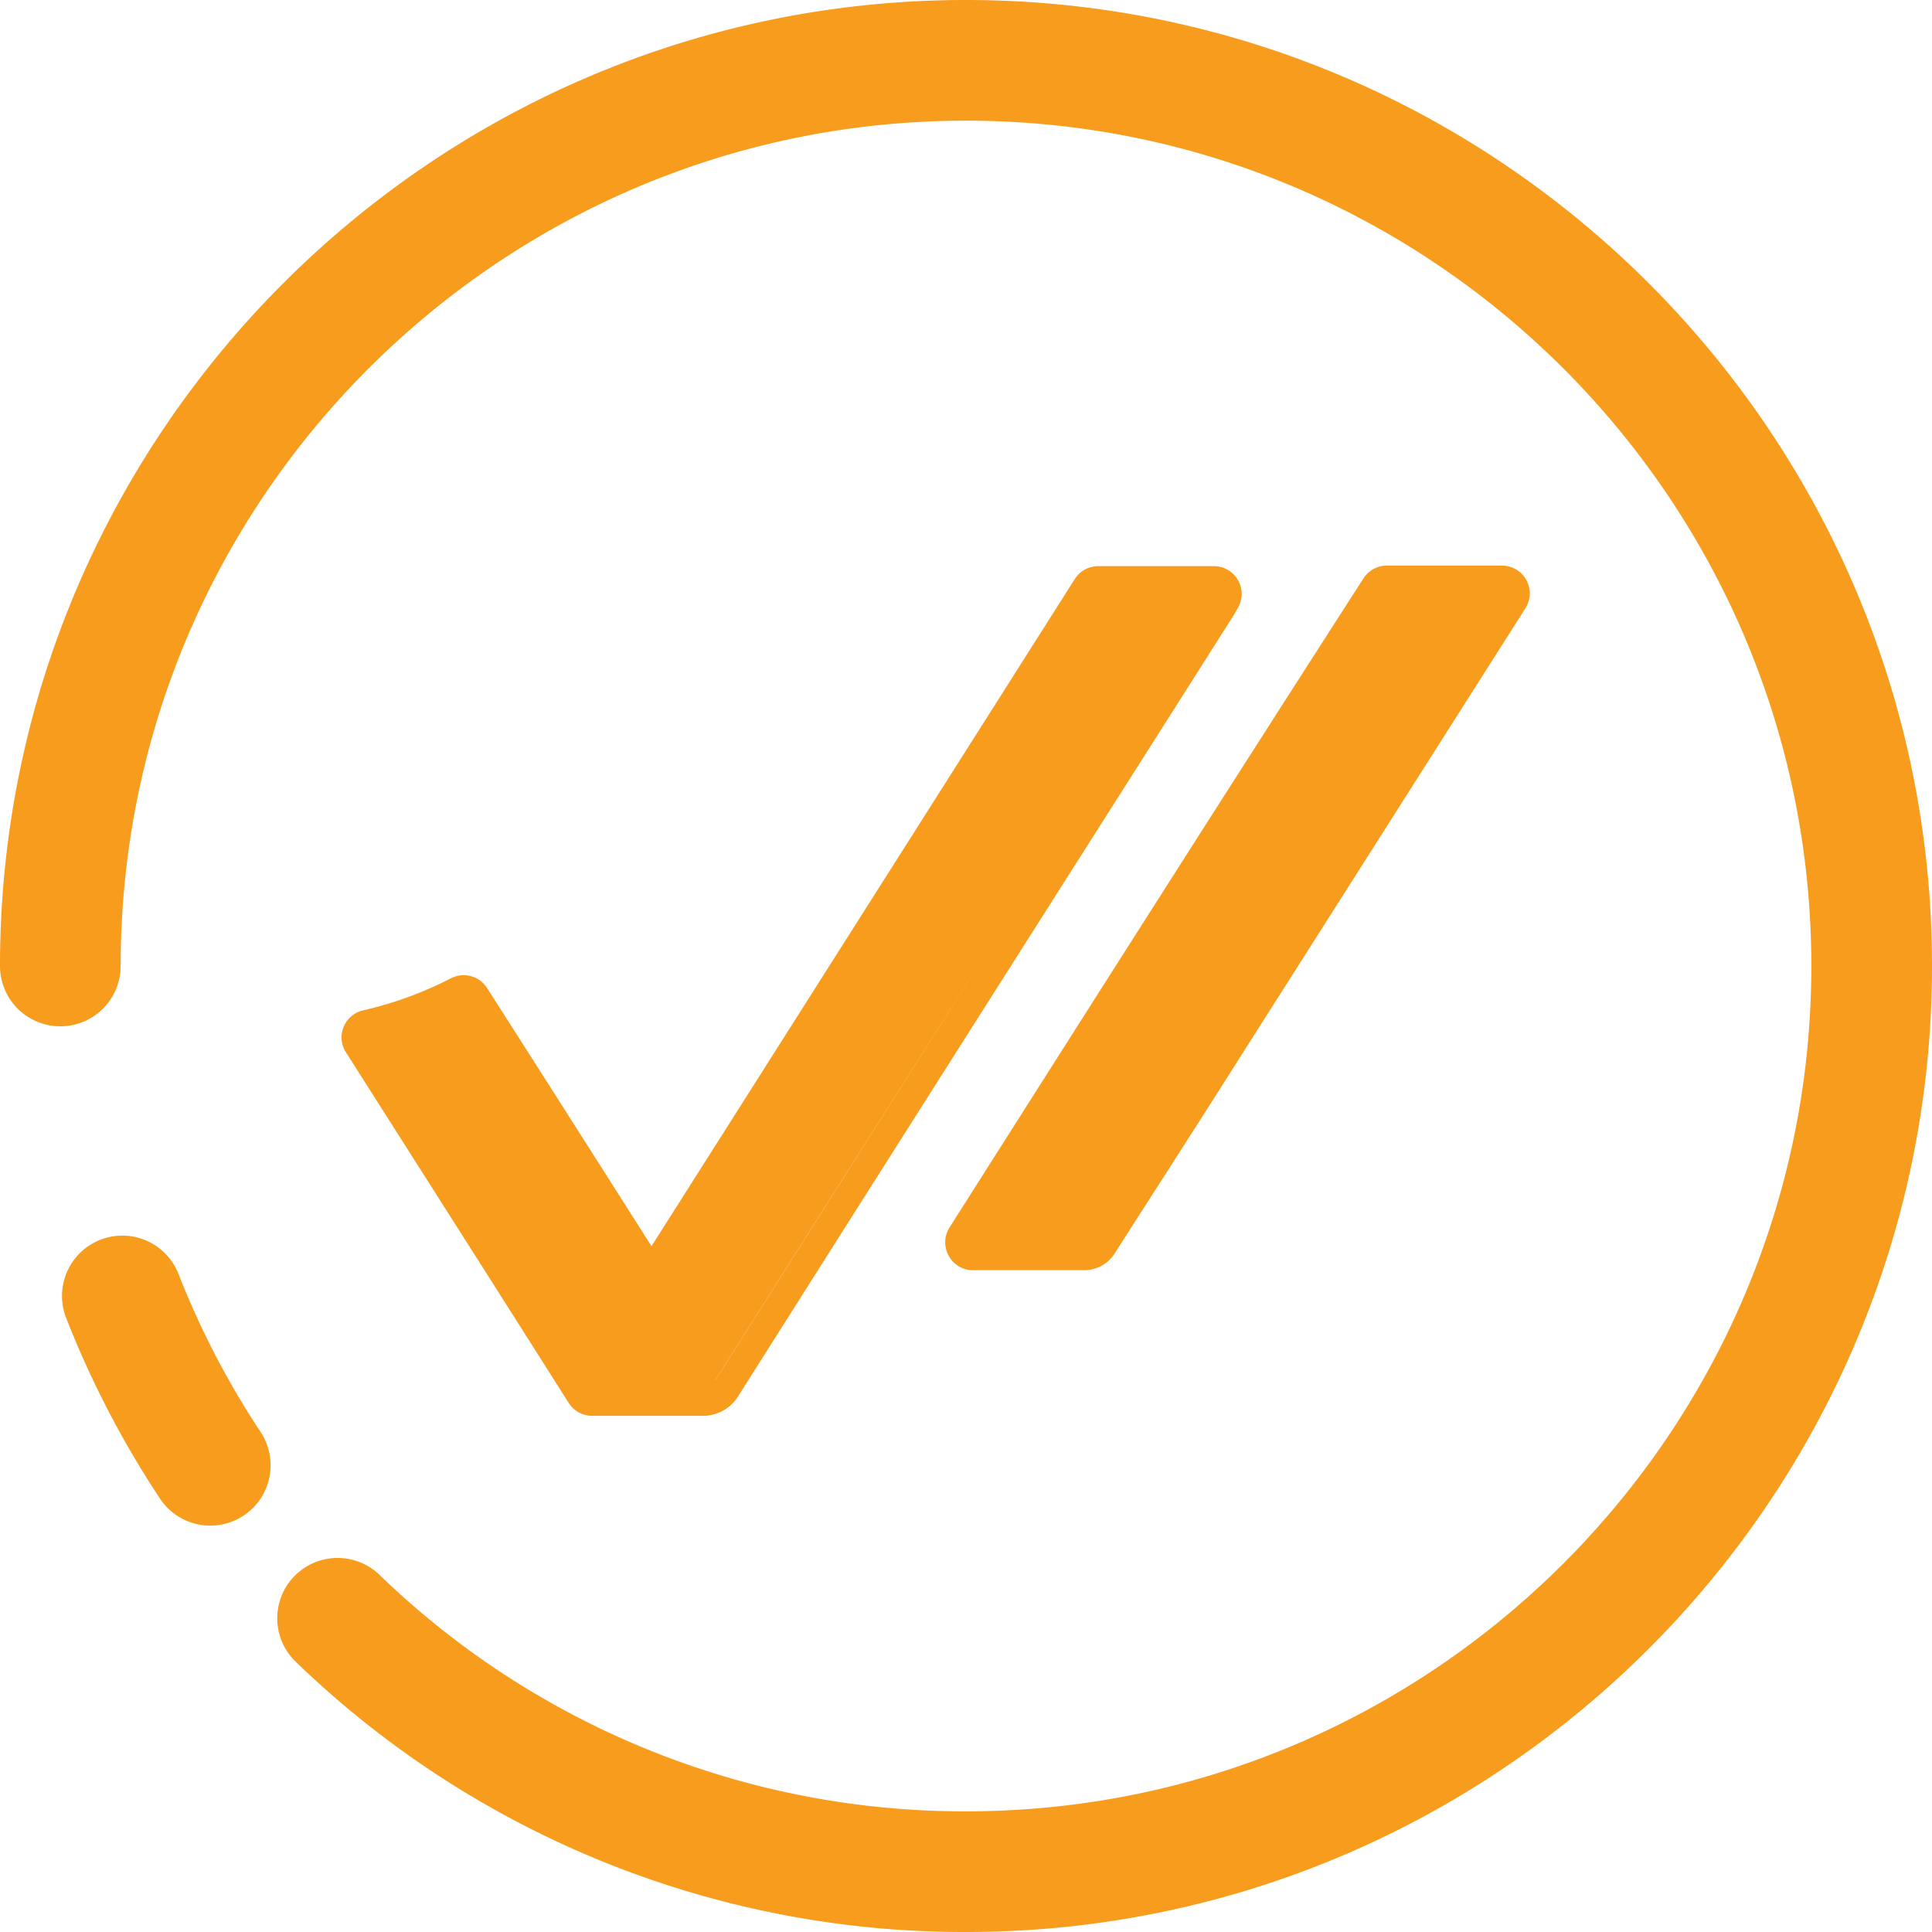
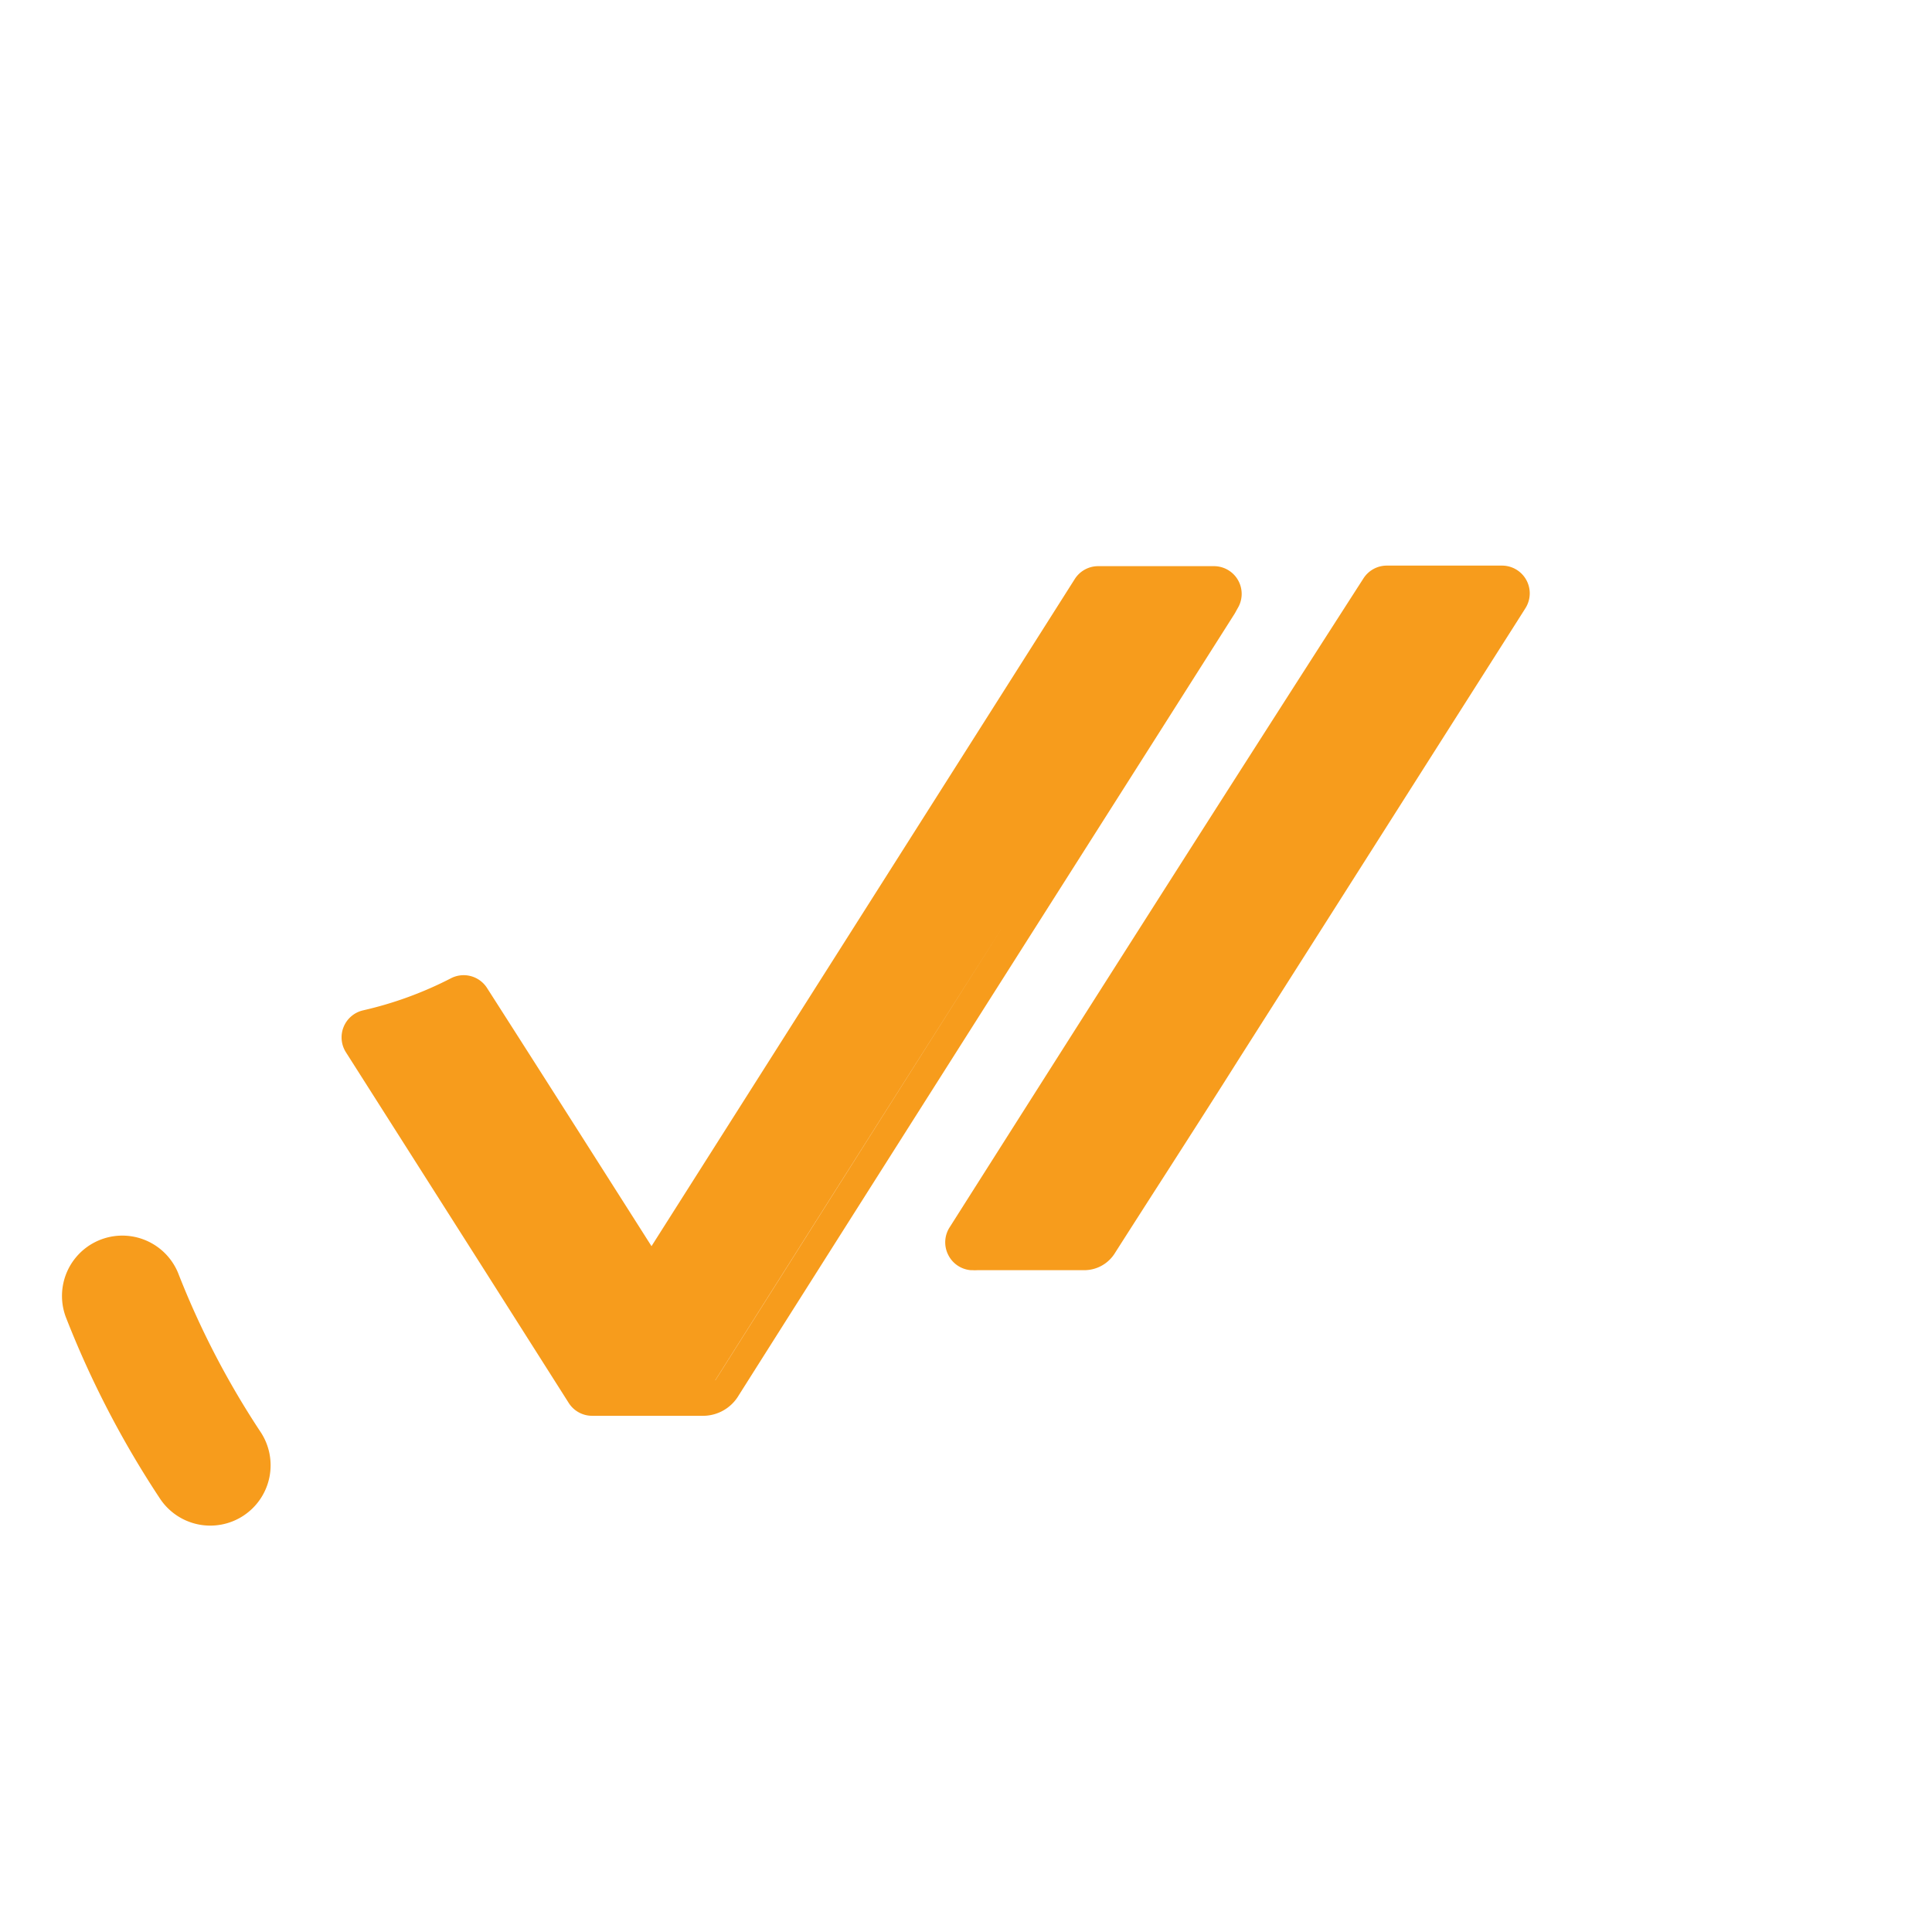
<svg xmlns="http://www.w3.org/2000/svg" viewBox="0 0 348.41 348.41">
  <title>super2</title>
  <g id="Layer_2" data-name="Layer 2">
    <g id="Isolation_Mode" data-name="Isolation Mode">
      <path d="M32.11,229.54a10.88,10.88,0,0,0-20.27,7.9,173.77,173.77,0,0,0,16.93,32.69,10.88,10.88,0,1,0,18.15-12A152.24,152.24,0,0,1,32.11,229.54Z" style="fill:#f79c1c" />
-       <path d="M174.2,0C78.15,0,0,78.15,0,174.2a10.88,10.88,0,0,0,21.76,0c0-84.06,68.38-152.44,152.44-152.44S326.65,90.14,326.65,174.2,258.26,326.65,174.2,326.65A151.67,151.67,0,0,1,68.43,284a10.88,10.88,0,0,0-15.1,15.67A173.35,173.35,0,0,0,174.2,348.41c96.06,0,174.21-78.15,174.21-174.21S270.26,0,174.2,0Z" style="fill:#f79c1c" />
      <path d="M219,102.1H198.05a5,5,0,0,0-4.23,2.32l-14.46,22.8-61.87,97.51-2.72-4.28c-8.82-13.87-17.94-28.22-26.94-42.28a5,5,0,0,0-6.53-1.74,67,67,0,0,1-15.85,5.78,5,5,0,0,0-3.07,7.55l25.35,39.87L102.56,253a5,5,0,0,0,4.22,2.32h10.84c3.55,0,6.28,0,8.84,0h.09a7.49,7.49,0,0,0,6.67-3.69c18.15-28.69,36.41-57.46,52.1-82.18l23.92-37.65L222.44,111c.2-.3.38-.61.58-1l.17-.3A5,5,0,0,0,219,102.1ZM106.78,250.27q-10-15.79-20.08-31.57,10,15.78,20.08,31.57Zm19.77,0h0Zm2.44-1.37a3.53,3.53,0,0,1-.24.35,3.53,3.53,0,0,0,.24-.35q26-41.12,52.11-82.18Q155,207.83,129,248.93Z" style="fill:#f79c1c" />
      <path d="M171,226.3a5,5,0,0,0,4.07,2.76l.31,0a6.93,6.93,0,0,0,.87,0h8.24l10.89,0a6.52,6.52,0,0,0,5.74-3.18q4.69-7.35,9.41-14.69c4.28-6.68,8.71-13.58,13-20.39q16.78-26.37,33.53-52.75l13.64-21.46,2.92-4.59,1.47-2.32a5,5,0,0,0-4.22-7.68H250.1a5,5,0,0,0-4.21,2.29c-26.47,41.17-52.57,82.26-74.61,117A5,5,0,0,0,171,226.3Zm24.69-2.18a2.19,2.19,0,0,1-.28,0h0A2.36,2.36,0,0,0,195.72,224.12Zm-13.35,0h0Z" style="fill:#f79c1c" />
    </g>
  </g>
</svg>